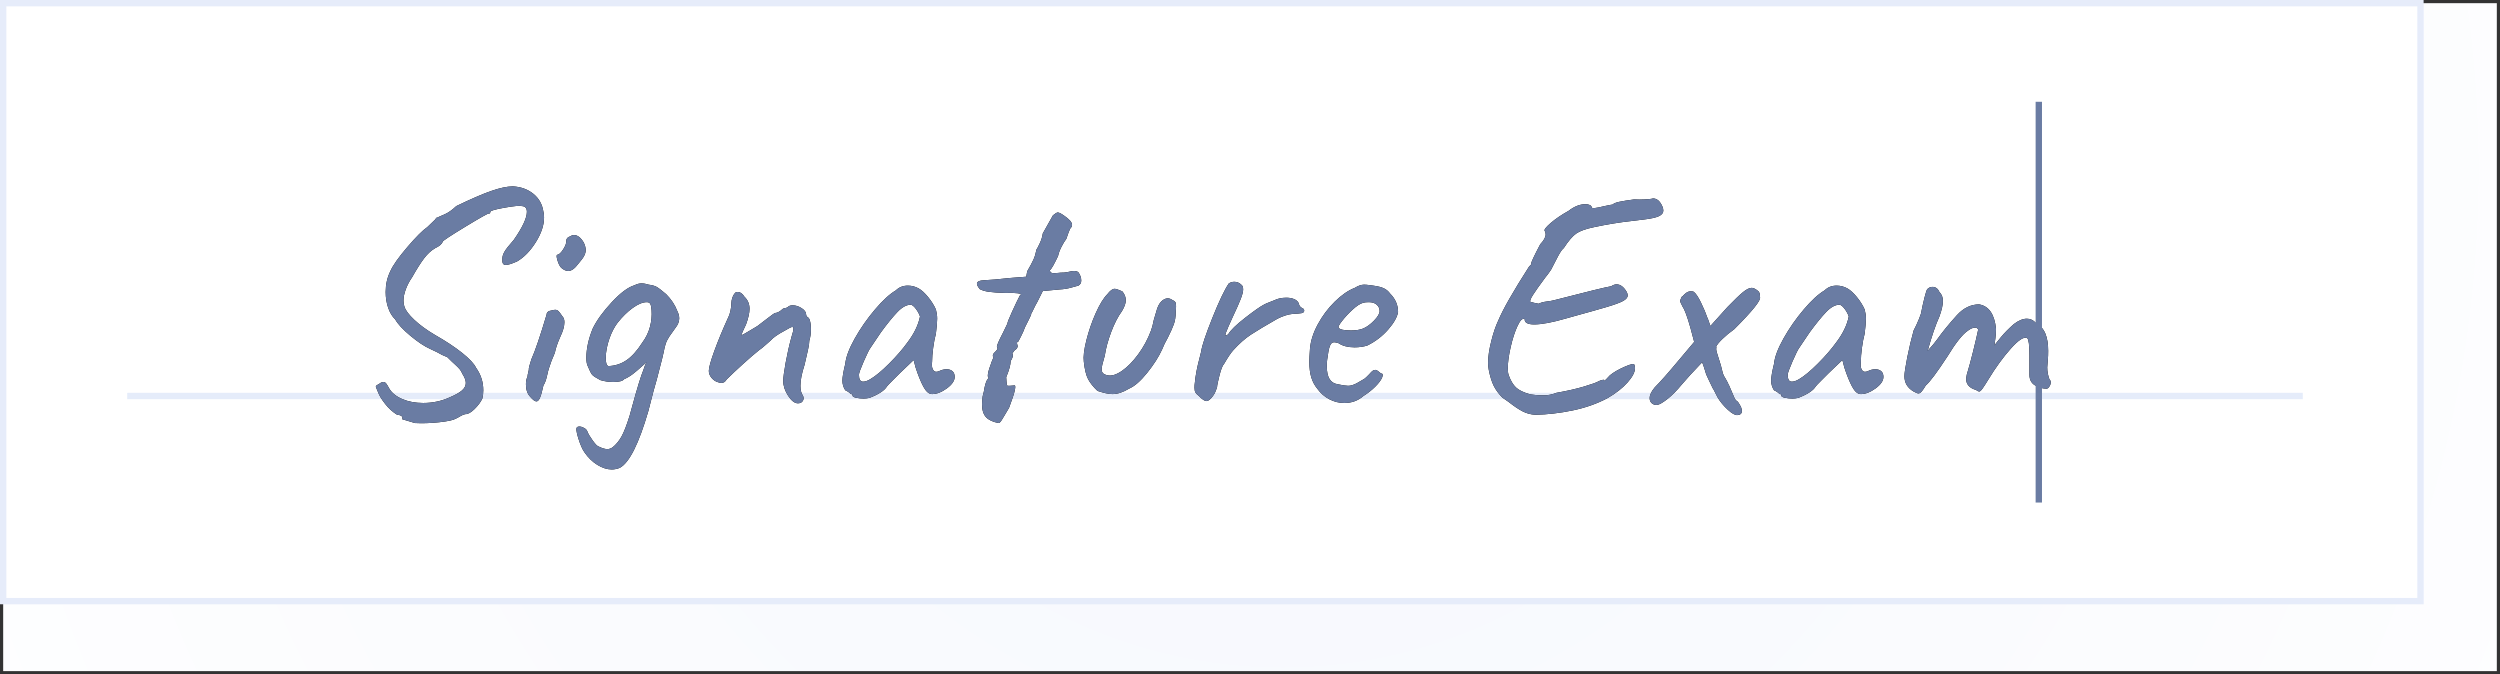
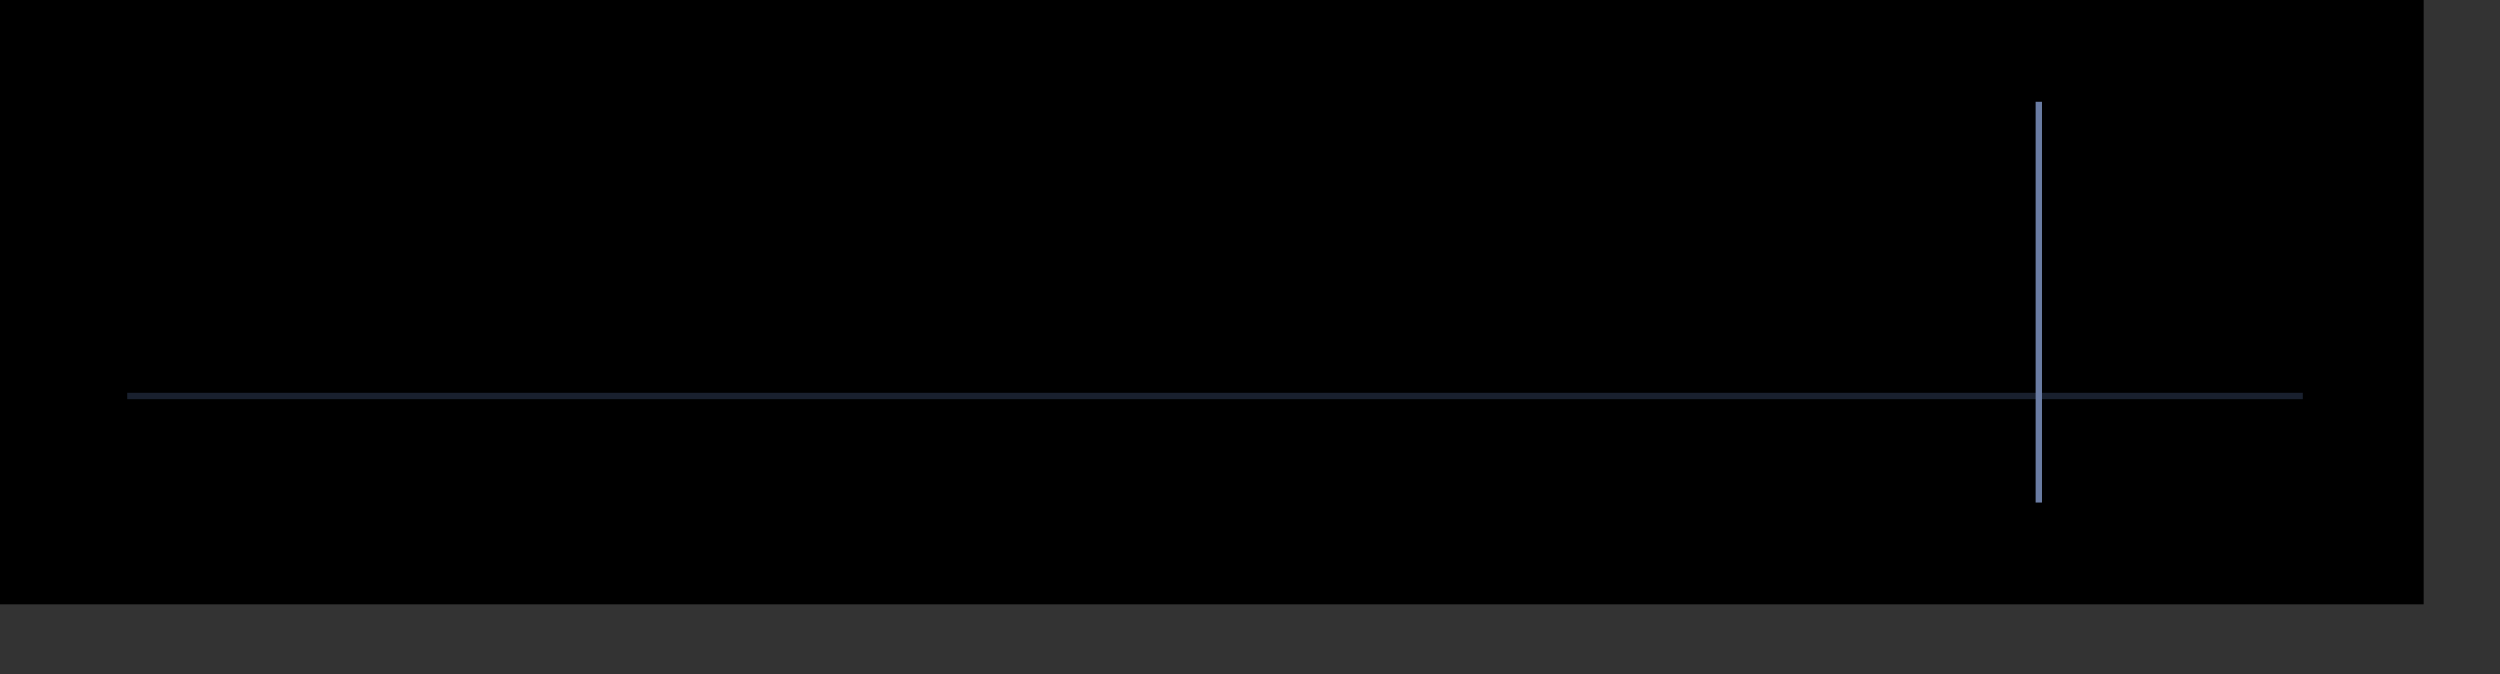
<svg xmlns="http://www.w3.org/2000/svg" xmlns:xlink="http://www.w3.org/1999/xlink" width="393" height="106" viewBox="0 0 393 106">
  <rect x="0" y="0" width="393" height="106" fill="#333333" stroke="none" />
  <defs>
    <radialGradient id="sign-a" cx="51.306%" cy="24.871%" r="238.653%" fx="51.306%" fy="24.871%" gradientTransform="scale(.268 1) rotate(20.475 1.214 4.131)">
      <stop offset="0%" stop-color="#F5F7FD" />
      <stop offset="100%" stop-color="#FFF" />
    </radialGradient>
-     <path id="sign-b" d="M11.225,49.9 L11.275,49.75 C11.275,49.417 10.992,49.233 10.425,49.2 C9.725,48.767 9.1,48.2 8.55,47.5 C8,46.8 7.625,46.183 7.425,45.65 C7.192,45.117 7.075,44.833 7.075,44.8 C7.075,44.7 7.133,44.617 7.25,44.55 C7.367,44.483 7.508,44.4 7.675,44.3 C7.875,44.133 8.092,44.05 8.325,44.05 C8.458,44.05 8.583,44.125 8.7,44.275 C8.817,44.425 8.975,44.683 9.175,45.05 C9.575,45.75 10.258,46.308 11.225,46.725 C12.192,47.142 13.292,47.35 14.525,47.35 C16.025,47.35 17.425,47.05 18.725,46.45 C19.592,46.083 20.225,45.725 20.625,45.375 C21.025,45.025 21.225,44.633 21.225,44.2 C21.225,43.8 21.042,43.317 20.675,42.75 C20.575,42.483 20.433,42.242 20.25,42.025 C20.067,41.808 19.808,41.55 19.475,41.25 C19.275,41.083 18.892,40.717 18.325,40.15 C17.792,39.95 17.242,39.683 16.675,39.35 L15.625,38.85 C14.725,38.45 13.683,37.758 12.5,36.775 C11.317,35.792 10.525,34.933 10.125,34.2 C9.658,33.767 9.292,33.167 9.025,32.4 C8.758,31.633 8.625,30.8 8.625,29.9 C8.625,28.7 8.875,27.6 9.375,26.6 C9.775,25.7 10.658,24.45 12.025,22.85 C13.392,21.25 14.442,20.2 15.175,19.7 L16.475,18.45 C16.508,18.317 16.558,18.242 16.625,18.225 C16.692,18.208 16.742,18.2 16.775,18.2 C16.875,18.133 17.225,17.975 17.825,17.725 C18.425,17.475 19.058,17.033 19.725,16.4 C21.992,15.3 23.817,14.508 25.2,14.025 C26.583,13.542 27.725,13.3 28.625,13.3 C29.892,13.367 30.967,13.758 31.85,14.475 C32.733,15.192 33.258,16.133 33.425,17.3 C33.492,17.5 33.525,17.8 33.525,18.2 C33.525,19.4 33.092,20.692 32.225,22.075 C31.358,23.458 30.375,24.467 29.275,25.1 C28.442,25.467 27.858,25.65 27.525,25.65 C27.292,25.65 27.133,25.567 27.05,25.4 C26.967,25.233 26.942,24.967 26.975,24.6 C26.975,24.3 27.083,23.958 27.3,23.575 C27.517,23.192 28.008,22.567 28.775,21.7 C30.142,19.733 30.825,18.267 30.825,17.3 C30.825,16.733 30.575,16.433 30.075,16.4 C29.708,16.3 28.783,16.383 27.3,16.65 C25.817,16.917 25.075,17.133 25.075,17.3 C25.075,17.333 25.067,17.392 25.05,17.475 C25.033,17.558 24.975,17.583 24.875,17.55 C24.742,17.517 23.508,18.208 21.175,19.625 C18.842,21.042 17.642,21.833 17.575,22 C17.542,22.167 17.417,22.342 17.2,22.525 C16.983,22.708 16.725,22.867 16.425,23 C15.792,23.367 15.208,23.9 14.675,24.6 C14.142,25.3 13.508,26.3 12.775,27.6 C12.375,28.167 12.05,28.783 11.8,29.45 C11.55,30.117 11.425,30.717 11.425,31.25 C11.425,31.617 11.475,31.933 11.575,32.2 C11.742,32.767 12.258,33.458 13.125,34.275 C13.992,35.092 15.075,35.883 16.375,36.65 C18.075,37.617 19.5,38.558 20.65,39.475 C21.8,40.392 22.525,41.167 22.825,41.8 C23.592,42.867 23.975,44.05 23.975,45.35 C23.975,45.817 23.925,46.25 23.825,46.65 C23.558,47.217 23.142,47.775 22.575,48.325 C22.008,48.875 21.525,49.133 21.125,49.1 C20.792,49.2 20.508,49.325 20.275,49.475 C20.042,49.625 19.842,49.733 19.675,49.8 C19.308,50.033 18.433,50.225 17.05,50.375 C15.667,50.525 14.392,50.567 13.225,50.5 L11.225,49.9 Z M36.225,26.1 C35.992,25.867 35.792,25.467 35.625,24.9 C35.458,24.333 35.458,24.05 35.625,24.05 C35.892,24.017 36.2,23.725 36.55,23.175 C36.9,22.625 37.058,22.167 37.025,21.8 C37.025,21.667 37.075,21.542 37.175,21.425 C37.275,21.308 37.392,21.233 37.525,21.2 C37.792,21.033 38.025,20.95 38.225,20.95 C38.792,20.95 39.308,21.35 39.775,22.15 C39.975,22.583 40.075,22.967 40.075,23.3 C40.075,23.6 39.992,23.908 39.825,24.225 C39.658,24.542 39.358,24.95 38.925,25.45 C38.358,26.217 37.825,26.6 37.325,26.6 C36.992,26.6 36.625,26.433 36.225,26.1 Z M31.375,46.4 C30.908,45.933 30.675,45.267 30.675,44.4 C30.675,43.933 30.758,43.533 30.925,43.2 C30.925,43.033 30.958,42.833 31.025,42.6 C31.092,42.367 31.125,42.217 31.125,42.15 C31.092,41.95 31.225,41.4 31.525,40.5 C32.125,39.167 32.925,36.817 33.925,33.45 C33.925,33.283 33.992,33.142 34.125,33.025 C34.258,32.908 34.458,32.833 34.725,32.8 C34.992,32.733 35.175,32.7 35.275,32.7 C35.475,32.7 35.65,32.775 35.8,32.925 C35.95,33.075 36.158,33.35 36.425,33.75 C36.625,33.95 36.725,34.25 36.725,34.65 C36.725,35.283 36.508,36.05 36.075,36.95 C35.642,37.917 35.358,38.75 35.225,39.45 C34.825,40.35 34.508,41.183 34.275,41.95 C34.208,42.15 34.108,42.55 33.975,43.15 C33.842,43.75 33.658,44.233 33.425,44.6 C33.225,45.533 33.042,46.183 32.875,46.55 C32.708,46.917 32.525,47.1 32.325,47.1 C32.092,47.1 31.775,46.867 31.375,46.4 Z M54.475,32.9 C54.675,33.3 54.775,33.683 54.775,34.05 C54.775,34.55 54.575,35.05 54.175,35.55 C54.075,35.717 53.892,35.975 53.625,36.325 C53.358,36.675 53.125,37.033 52.925,37.4 C52.725,37.767 52.575,38.183 52.475,38.65 C52.342,39.417 51.942,41.05 51.275,43.55 L50.725,45.5 L49.925,48.6 C48.425,53.767 46.925,56.75 45.425,57.55 C44.992,57.717 44.575,57.8 44.175,57.8 C43.442,57.8 42.683,57.558 41.9,57.075 C41.117,56.592 40.442,55.933 39.875,55.1 C39.542,54.633 39.217,53.892 38.9,52.875 C38.583,51.858 38.525,51.283 38.725,51.15 C38.792,51.083 38.908,51.05 39.075,51.05 C39.308,51.05 39.558,51.125 39.825,51.275 C40.092,51.425 40.258,51.6 40.325,51.8 C40.458,52.167 40.742,52.65 41.175,53.25 C41.608,53.85 41.925,54.167 42.125,54.2 C42.658,54.467 43.108,54.6 43.475,54.6 C43.775,54.6 44.058,54.5 44.325,54.3 C44.858,53.867 45.317,53.308 45.7,52.625 C46.083,51.942 46.508,50.85 46.975,49.35 L47.375,47.9 C48.175,44.967 48.758,43.067 49.125,42.2 C49.292,41.667 49.458,41.25 49.625,40.95 L48.725,41.75 C48.325,42.117 47.908,42.467 47.475,42.8 C47.042,43.133 46.592,43.4 46.125,43.6 C45.892,43.9 45.308,44.05 44.375,44.05 C43.708,44.05 43.042,43.95 42.375,43.75 C41.675,43.383 41.242,43.1 41.075,42.9 C40.908,42.7 40.675,42.233 40.375,41.5 C40.242,41.233 40.175,40.817 40.175,40.25 C40.175,38.817 40.508,37.283 41.175,35.65 C41.808,34.35 42.808,32.967 44.175,31.5 C45.542,30.033 46.725,29.15 47.725,28.85 C48.125,28.65 48.492,28.55 48.825,28.55 C49.192,28.55 49.575,28.617 49.975,28.75 C50.508,28.817 50.925,28.933 51.225,29.1 C51.525,29.267 52.025,29.65 52.725,30.25 C53.525,31.05 54.108,31.933 54.475,32.9 Z M48.975,37.85 C49.542,37.083 49.942,36.258 50.175,35.375 C50.408,34.492 50.492,33.617 50.425,32.75 C50.392,32.283 50.325,31.958 50.225,31.775 C50.125,31.592 49.942,31.5 49.675,31.5 C49.042,31.5 48.308,31.8 47.475,32.4 C46.642,33 45.842,33.783 45.075,34.75 C44.575,35.417 44.158,36.217 43.825,37.15 C43.425,38.283 43.225,39.333 43.225,40.3 C43.225,41.033 43.358,41.45 43.625,41.55 C44.658,41.517 45.6,41.217 46.45,40.65 C47.3,40.083 48.142,39.15 48.975,37.85 Z M73.425,47.4 C72.925,47.4 72.417,47.008 71.9,46.225 C71.383,45.442 71.125,44.667 71.125,43.9 C71.125,43.367 71.25,42.408 71.5,41.025 C71.75,39.642 72.058,38.283 72.425,36.95 C72.625,36.35 72.725,35.917 72.725,35.65 C72.725,35.483 72.658,35.4 72.525,35.4 C72.392,35.4 71.992,35.6 71.325,36 C70.258,36.567 69.525,37.083 69.125,37.55 C68.958,37.683 68.692,37.917 68.325,38.25 C67.958,38.583 67.625,38.85 67.325,39.05 C66.692,39.55 65.85,40.275 64.8,41.225 C63.75,42.175 62.892,42.983 62.225,43.65 C62.025,44.017 61.742,44.2 61.375,44.2 C61.275,44.2 61.125,44.167 60.925,44.1 C60.525,44 60.175,43.775 59.875,43.425 C59.575,43.075 59.425,42.7 59.425,42.3 C59.425,41.8 59.717,40.75 60.3,39.15 C60.883,37.55 61.608,35.8 62.475,33.9 C62.608,33.667 62.725,33.325 62.825,32.875 C62.925,32.425 62.975,32 62.975,31.6 C62.975,31.367 63.025,31.1 63.125,30.8 C63.225,30.5 63.342,30.283 63.475,30.15 C63.575,29.983 63.725,29.9 63.925,29.9 C64.358,29.9 64.725,30.15 65.025,30.65 C65.558,31.15 65.825,31.783 65.825,32.55 C65.825,33.183 65.642,34 65.275,35 C65.042,35.467 64.867,35.842 64.75,36.125 C64.633,36.408 64.558,36.6 64.525,36.7 C64.625,36.7 65.058,36.467 65.825,36 L67.075,35.25 L68.575,34.1 C69.342,33.5 69.775,33.2 69.875,33.2 C70.008,33.2 70.175,33.15 70.375,33.05 C70.575,32.95 70.742,32.833 70.875,32.7 C70.975,32.6 71.067,32.533 71.15,32.5 C71.233,32.467 71.292,32.45 71.325,32.45 C71.358,32.45 71.442,32.433 71.575,32.4 C71.708,32.367 71.825,32.3 71.925,32.2 C72.058,32.067 72.292,32 72.625,32 C73.092,32 73.558,32.15 74.025,32.45 C74.492,32.75 74.725,33.083 74.725,33.45 C74.725,33.55 74.758,33.642 74.825,33.725 C74.892,33.808 74.942,33.867 74.975,33.9 C75.108,33.9 75.225,34.075 75.325,34.425 C75.425,34.775 75.475,35.2 75.475,35.7 C75.475,36.433 75.392,37.05 75.225,37.55 C75.225,37.917 75.158,38.383 75.025,38.95 C74.892,39.517 74.808,39.883 74.775,40.05 L74.475,41.35 C74.042,42.683 73.825,43.783 73.825,44.65 C73.825,45.317 73.958,45.833 74.225,46.2 C74.292,46.333 74.325,46.467 74.325,46.6 C74.325,46.8 74.25,46.983 74.1,47.15 C73.95,47.317 73.725,47.4 73.425,47.4 Z M84.675,46.55 C84.342,46.617 84.042,46.65 83.775,46.65 C83.342,46.65 82.942,46.608 82.575,46.525 C82.208,46.442 82.025,46.333 82.025,46.2 C82.025,46.1 82.008,46.033 81.975,46 C81.942,45.967 81.875,45.95 81.775,45.95 C81.742,45.917 81.642,45.833 81.475,45.7 C81.308,45.567 81.108,45.45 80.875,45.35 C80.575,44.883 80.425,44.383 80.425,43.85 C80.425,43.283 80.575,42.4 80.875,41.2 C80.975,40.133 81.475,38.8 82.375,37.2 C83.275,35.6 84.333,34.083 85.55,32.65 C86.767,31.217 87.858,30.217 88.825,29.65 C89.325,29.15 89.958,28.9 90.725,28.9 C91.325,28.9 91.892,29.05 92.425,29.35 C92.892,29.617 93.383,30.067 93.9,30.7 C94.417,31.333 94.825,31.983 95.125,32.65 C95.258,33.15 95.325,33.633 95.325,34.1 C95.325,34.6 95.258,35.383 95.125,36.45 C94.958,37.05 94.817,37.783 94.7,38.65 C94.583,39.517 94.525,40.267 94.525,40.9 C94.458,41.367 94.492,41.742 94.625,42.025 C94.758,42.308 94.942,42.45 95.175,42.45 C95.342,42.45 95.525,42.4 95.725,42.3 C96.058,42.133 96.425,42.05 96.825,42.05 C97.192,42.05 97.492,42.15 97.725,42.35 C97.958,42.55 98.075,42.85 98.075,43.25 C98.075,43.85 97.667,44.45 96.85,45.05 C96.033,45.65 95.258,45.95 94.525,45.95 C94.025,45.95 93.567,45.558 93.15,44.775 C92.733,43.992 92.325,42.983 91.925,41.75 L91.625,40.6 L89.475,42.65 L88.325,43.8 C87.792,44.333 87.492,44.65 87.425,44.75 C87.058,45.383 86.142,45.983 84.675,46.55 Z M84.825,43.6 C85.625,43.133 86.608,42.317 87.775,41.15 C88.942,39.983 89.908,38.867 90.675,37.8 C91.708,36.433 92.358,35.083 92.625,33.75 C92.492,33.35 92.275,32.95 91.975,32.55 C91.675,32.15 91.408,31.933 91.175,31.9 C90.508,31.9 89.808,32.283 89.075,33.05 C88.342,33.817 87.475,34.883 86.475,36.25 L84.825,38.7 C84.625,38.967 84.275,39.675 83.775,40.825 C83.275,41.975 83.025,42.667 83.025,42.9 C83.025,43.633 83.242,44 83.675,44 C84.008,44 84.392,43.867 84.825,43.6 Z M104.975,50.5 C104.075,50.333 103.417,50.025 103,49.575 C102.583,49.125 102.375,48.45 102.375,47.55 C102.375,47.317 102.408,46.9 102.475,46.3 C102.608,45.833 102.708,45.367 102.775,44.9 C102.942,44.167 103.108,43.733 103.275,43.6 C103.308,43.567 103.342,43.5 103.375,43.4 C103.408,43.3 103.375,43.217 103.275,43.15 C103.275,42.717 103.425,42.117 103.725,41.35 C103.792,41.117 103.875,40.883 103.975,40.65 C104.075,40.417 104.142,40.267 104.175,40.2 C104.108,40.133 104.075,40.033 104.075,39.9 C104.075,39.733 104.167,39.567 104.35,39.4 C104.533,39.233 104.667,39.083 104.75,38.95 C104.833,38.817 104.825,38.683 104.725,38.55 C104.658,38.383 104.975,37.633 105.675,36.3 C106.108,35.433 106.342,34.95 106.375,34.85 C106.342,34.75 106.583,34.133 107.1,33 C107.617,31.867 108.025,31.017 108.325,30.45 C108.625,30.283 108.508,30.167 107.975,30.1 C107.442,30.033 106.792,30.017 106.025,30.05 C104.925,30.017 104.075,29.958 103.475,29.875 C102.875,29.792 102.392,29.65 102.025,29.45 C101.725,29.083 101.575,28.8 101.575,28.6 C101.575,28.267 101.975,28.083 102.775,28.05 C103.642,28.017 104.975,27.9 106.775,27.7 L109.325,27.5 L109.475,26.65 C109.942,25.85 110.275,25.225 110.475,24.775 C110.675,24.325 110.825,23.817 110.925,23.25 C111.025,23.117 111.2,22.783 111.45,22.25 C111.7,21.717 111.858,21.2 111.925,20.7 C112.292,20.067 112.633,19.458 112.95,18.875 C113.267,18.292 113.458,17.95 113.525,17.85 C113.892,17.55 114.142,17.4 114.275,17.4 C114.475,17.4 114.808,17.567 115.275,17.9 C116.108,18.467 116.525,18.95 116.525,19.35 C116.525,19.55 116.425,19.75 116.225,19.95 C116.092,20.217 115.892,20.75 115.625,21.55 C115.392,21.85 115.142,22.258 114.875,22.775 C114.608,23.292 114.425,23.783 114.325,24.25 C114.058,24.817 113.8,25.325 113.55,25.775 C113.3,26.225 113.125,26.45 113.025,26.45 C113.058,26.65 113.125,26.783 113.225,26.85 C113.325,26.917 113.492,26.95 113.725,26.95 C113.892,26.95 114.1,26.933 114.35,26.9 C114.6,26.867 114.908,26.85 115.275,26.85 C115.608,26.817 115.9,26.767 116.15,26.7 C116.4,26.633 116.642,26.6 116.875,26.6 C117.042,26.6 117.242,26.65 117.475,26.75 C117.808,27.183 117.975,27.633 117.975,28.1 C117.975,28.467 117.825,28.733 117.525,28.9 C117.358,28.933 116.992,29.033 116.425,29.2 C115.858,29.367 115.242,29.467 114.575,29.5 L111.925,29.75 L111.075,31.45 C110.842,31.85 110.642,32.233 110.475,32.6 C110.308,32.967 110.192,33.183 110.125,33.25 C110.125,33.417 109.992,33.75 109.725,34.25 C109.458,34.75 109.258,35.15 109.125,35.45 C108.958,35.917 108.758,36.375 108.525,36.825 C108.292,37.275 108.142,37.567 108.075,37.7 C107.975,37.7 107.917,37.725 107.9,37.775 C107.883,37.825 107.875,37.9 107.875,38 L107.975,38.4 C107.975,38.567 107.892,38.733 107.725,38.9 C107.592,38.967 107.467,39.083 107.35,39.25 C107.233,39.417 107.158,39.533 107.125,39.6 C107.192,39.667 107.225,39.75 107.225,39.85 C107.225,40.083 107.108,40.383 106.875,40.75 C106.875,41.317 106.642,42.167 106.175,43.3 C106.208,43.9 106.242,44.283 106.275,44.45 C106.308,44.617 106.392,44.683 106.525,44.65 L106.725,44.65 L107.375,44.6 C107.842,44.4 107.592,45.567 106.625,48.1 L105.825,49.45 C105.792,49.517 105.675,49.708 105.475,50.025 C105.275,50.342 105.108,50.5 104.975,50.5 Z M120.525,45.45 C119.858,44.817 119.367,44.2 119.05,43.6 C118.733,43 118.508,42.083 118.375,40.85 C118.275,40.083 118.408,38.967 118.775,37.5 C119.142,36.033 119.633,34.608 120.25,33.225 C120.867,31.842 121.475,30.85 122.075,30.25 C122.508,29.683 122.892,29.4 123.225,29.4 C123.425,29.4 123.825,29.533 124.425,29.8 C124.792,30.233 124.975,30.7 124.975,31.2 C124.975,31.667 124.775,32.233 124.375,32.9 C123.742,33.767 123.175,34.867 122.675,36.2 C122.175,37.533 121.842,38.767 121.675,39.9 C121.342,41 121.175,41.717 121.175,42.05 C121.175,42.317 121.25,42.525 121.4,42.675 C121.55,42.825 121.792,42.933 122.125,43 C122.758,43.133 123.508,42.9 124.375,42.3 C125.242,41.7 126.092,40.833 126.925,39.7 C127.758,38.567 128.425,37.333 128.925,36 C129.092,35.567 129.242,35 129.375,34.3 C129.608,33.5 129.742,33.05 129.775,32.95 C129.942,32.283 130.192,31.775 130.525,31.425 C130.858,31.075 131.208,30.9 131.575,30.9 C131.808,30.9 132.042,30.983 132.275,31.15 C132.508,31.25 132.667,31.358 132.75,31.475 C132.833,31.592 132.875,31.8 132.875,32.1 C132.875,32.467 132.858,32.783 132.825,33.05 C132.825,33.783 132.725,34.425 132.525,34.975 C132.325,35.525 132.008,36.233 131.575,37.1 C131.208,37.733 130.908,38.35 130.675,38.95 C130.142,40.117 129.358,41.342 128.325,42.625 C127.292,43.908 126.342,44.733 125.475,45.1 C124.542,45.667 123.675,45.95 122.875,45.95 C122.308,45.95 121.525,45.783 120.525,45.45 Z M136.475,46.25 C136.208,46.05 136.025,45.867 135.925,45.7 C135.825,45.533 135.775,45.283 135.775,44.95 C135.775,44.65 135.792,44.4 135.825,44.2 C135.925,43.067 136.175,41.75 136.575,40.25 L136.825,39.25 C136.925,38.417 137.508,36.667 138.575,34 C139.642,31.333 140.508,29.517 141.175,28.55 C141.442,28.383 141.725,28.3 142.025,28.3 C142.458,28.3 142.825,28.45 143.125,28.75 C143.325,28.883 143.425,29.133 143.425,29.5 C143.425,29.833 143.3,30.325 143.05,30.975 C142.8,31.625 142.375,32.583 141.775,33.85 C141.642,34.117 141.417,34.617 141.1,35.35 C140.783,36.083 140.625,36.517 140.625,36.65 C140.625,36.717 140.642,36.75 140.675,36.75 C140.742,36.75 140.808,36.725 140.875,36.675 C140.942,36.625 141.008,36.583 141.075,36.55 C141.442,35.917 142.333,35.05 143.75,33.95 C145.167,32.85 146.142,32.167 146.675,31.9 C146.908,31.767 147.208,31.633 147.575,31.5 C147.942,31.367 148.192,31.267 148.325,31.2 C148.858,30.933 149.492,30.8 150.225,30.8 C150.692,30.8 151.1,30.875 151.45,31.025 C151.8,31.175 152.042,31.4 152.175,31.7 C152.208,31.933 152.3,32.117 152.45,32.25 C152.6,32.383 152.708,32.467 152.775,32.5 C152.875,32.5 152.942,32.542 152.975,32.625 C153.008,32.708 153.025,32.767 153.025,32.8 C153.025,33.033 152.892,33.175 152.625,33.225 C152.358,33.275 151.875,33.317 151.175,33.35 C150.808,33.383 150.425,33.467 150.025,33.6 C149.625,33.733 149.225,33.9 148.825,34.1 C146.958,35.167 145.567,36 144.65,36.6 C143.733,37.2 142.808,38.017 141.875,39.05 C141.508,39.45 141.025,40.167 140.425,41.2 C140.192,41.433 139.95,42.042 139.7,43.025 C139.45,44.008 139.325,44.617 139.325,44.85 C139.292,44.95 139.225,45.142 139.125,45.425 C139.025,45.708 138.875,45.983 138.675,46.25 C138.275,46.783 137.942,47.05 137.675,47.05 C137.375,47.05 136.975,46.783 136.475,46.25 Z M162.325,46.25 C161.492,46.983 160.492,47.35 159.325,47.35 C158.492,47.35 157.7,47.15 156.95,46.75 C156.2,46.35 155.575,45.8 155.075,45.1 C154.642,44.567 154.325,43.967 154.125,43.3 C153.925,42.633 153.825,41.817 153.825,40.85 C153.825,40.517 153.858,39.85 153.925,38.85 C154.025,37.617 154.433,36.333 155.15,35 C155.867,33.667 156.758,32.475 157.825,31.425 C158.892,30.375 159.942,29.65 160.975,29.25 C161.508,28.917 161.992,28.75 162.425,28.75 C162.658,28.75 162.892,28.767 163.125,28.8 C163.358,28.833 163.608,28.867 163.875,28.9 C164.608,29 165.167,29.142 165.55,29.325 C165.933,29.508 166.258,29.783 166.525,30.15 C167.358,30.983 167.775,31.95 167.775,33.05 C167.642,33.85 167.125,34.767 166.225,35.8 C165.325,36.833 164.242,37.667 162.975,38.3 C162.375,38.5 161.692,38.6 160.925,38.6 C159.892,38.6 159.058,38.383 158.425,37.95 C158.125,37.85 157.892,37.8 157.725,37.8 C157.425,37.8 157.2,38 157.05,38.4 C156.9,38.8 156.758,39.533 156.625,40.6 C156.592,40.833 156.575,41.167 156.575,41.6 C156.575,43.3 157.142,44.233 158.275,44.4 C159.042,44.567 159.592,44.65 159.925,44.65 C160.325,44.65 160.775,44.517 161.275,44.25 L162.225,43.7 C162.425,43.6 162.608,43.467 162.775,43.3 L163.225,42.85 C163.292,42.783 163.392,42.675 163.525,42.525 C163.658,42.375 163.783,42.275 163.9,42.225 C164.017,42.175 164.125,42.15 164.225,42.15 C164.358,42.15 164.508,42.225 164.675,42.375 C164.842,42.525 164.975,42.633 165.075,42.7 C165.375,42.7 165.442,42.908 165.275,43.325 C165.108,43.742 164.75,44.225 164.2,44.775 C163.65,45.325 163.025,45.817 162.325,46.25 Z M162.275,35.65 C162.842,35.417 163.417,35 164,34.4 C164.583,33.8 164.875,33.3 164.875,32.9 C164.875,32.5 164.725,32.167 164.425,31.9 C164.125,31.633 163.708,31.5 163.175,31.5 C162.775,31.5 162.475,31.533 162.275,31.6 C161.808,31.733 161.258,32.092 160.625,32.675 C159.992,33.258 159.442,33.85 158.975,34.45 C158.508,35.05 158.325,35.4 158.425,35.5 C158.592,35.8 159.242,35.95 160.375,35.95 C161.142,35.95 161.775,35.85 162.275,35.65 Z M189.375,49.2 C188.642,49.167 187.958,48.983 187.325,48.65 C186.692,48.317 185.975,47.833 185.175,47.2 L184.175,46.5 C183.575,45.9 183.117,45.275 182.8,44.625 C182.483,43.975 182.225,43.133 182.025,42.1 C181.958,41.7 181.925,41.35 181.925,41.05 C181.925,40.083 182.092,38.942 182.425,37.625 C182.758,36.308 183.125,35.233 183.525,34.4 C184.258,32.633 185.875,29.8 188.375,25.9 L188.65,25.625 C188.7,25.575 188.717,25.542 188.7,25.525 L188.675,25.5 C188.675,25.267 189.158,24.233 190.125,22.4 C190.692,21.8 190.975,21.283 190.975,20.85 C190.975,20.617 190.925,20.433 190.825,20.3 C190.692,20.133 191,19.725 191.75,19.075 C192.5,18.425 193.442,17.783 194.575,17.15 C195.475,16.45 196.358,16.1 197.225,16.1 C197.492,16.1 197.717,16.142 197.9,16.225 C198.083,16.308 198.192,16.433 198.225,16.6 C198.225,16.8 198.892,16.733 200.225,16.4 C200.825,16.267 201.258,16.183 201.525,16.15 C201.658,15.983 202,15.842 202.55,15.725 C203.1,15.608 203.875,15.483 204.875,15.35 C205.408,15.383 205.958,15.383 206.525,15.35 C207.092,15.317 207.458,15.283 207.625,15.25 C207.892,15.15 208.183,15.192 208.5,15.375 C208.817,15.558 209.092,15.917 209.325,16.45 C209.425,16.683 209.475,16.9 209.475,17.1 C209.475,17.467 209.25,17.758 208.8,17.975 C208.35,18.192 207.575,18.367 206.475,18.5 C205.375,18.633 204.692,18.717 204.425,18.75 C202.592,18.95 200.658,19.267 198.625,19.7 C197.325,19.967 196.383,20.3 195.8,20.7 C195.217,21.1 194.558,21.867 193.825,23 C193.592,23.167 193.292,23.592 192.925,24.275 C192.558,24.958 192.192,25.667 191.825,26.4 C191.725,26.533 191.608,26.7 191.475,26.9 C191.342,27.1 191.175,27.317 190.975,27.55 C190.008,28.85 189.342,29.792 188.975,30.375 C188.608,30.958 188.475,31.317 188.575,31.45 C188.675,31.483 188.867,31.533 189.15,31.6 C189.433,31.667 189.675,31.717 189.875,31.75 C190.175,31.583 190.592,31.467 191.125,31.4 C191.658,31.333 192.042,31.267 192.275,31.2 C197.575,29.833 200.575,29.1 201.275,29 C201.575,28.8 201.858,28.7 202.125,28.7 C202.725,28.7 203.258,29.1 203.725,29.9 C203.825,30.1 203.875,30.283 203.875,30.45 C203.875,30.75 203.642,31.033 203.175,31.3 C202.708,31.567 201.825,31.892 200.525,32.275 C199.225,32.658 197.658,33.1 195.825,33.6 L194.225,34.05 C192.058,34.683 190.375,35 189.175,35 C188.142,35 187.642,34.717 187.675,34.15 C187.342,33.983 186.967,34.35 186.55,35.25 C186.133,36.15 185.775,37.258 185.475,38.575 C185.175,39.892 185.025,41 185.025,41.9 C185.025,42.367 185.075,42.733 185.175,43 C185.475,43.833 185.85,44.467 186.3,44.9 C186.75,45.333 187.508,45.7 188.575,46 C188.808,46.033 189.1,46.067 189.45,46.1 C189.8,46.133 190.208,46.15 190.675,46.15 C191.342,46.15 192.008,46.017 192.675,45.75 C194.375,45.45 195.833,45.117 197.05,44.75 C198.267,44.383 199.008,44.117 199.275,43.95 C199.475,43.85 199.642,43.783 199.775,43.75 C199.908,43.717 200.042,43.7 200.175,43.7 L200.125,43.8 L200.125,43.825 C200.125,43.842 200.142,43.85 200.175,43.85 C200.275,43.85 200.575,43.567 201.075,43 C201.642,42.533 202.417,42.083 203.4,41.65 C204.383,41.217 204.892,41.117 204.925,41.35 C204.992,41.55 205.025,41.717 205.025,41.85 C205.025,42.483 204.633,43.242 203.85,44.125 C203.067,45.008 202.008,45.833 200.675,46.6 C199.042,47.467 197.217,48.108 195.2,48.525 C193.183,48.942 191.242,49.167 189.375,49.2 Z M221.325,47.35 C221.358,47.417 221.417,47.517 221.5,47.65 C221.583,47.783 221.642,47.883 221.675,47.95 C221.775,48.217 221.825,48.433 221.825,48.6 C221.825,49 221.592,49.217 221.125,49.25 C220.758,49.283 220.25,49 219.6,48.4 C218.95,47.8 218.425,47.167 218.025,46.5 L217.275,45.05 L217.275,45.1 C217.175,44.867 216.967,44.433 216.65,43.8 C216.333,43.167 216.142,42.7 216.075,42.4 C215.842,41.633 215.675,41.15 215.575,40.95 C214.108,42.483 213.042,43.65 212.375,44.45 C211.608,45.383 210.867,46.133 210.15,46.7 C209.433,47.267 208.892,47.583 208.525,47.65 C208.192,47.683 207.908,47.6 207.675,47.4 C207.442,47.2 207.325,46.933 207.325,46.6 C207.325,46.1 207.592,45.533 208.125,44.9 C208.992,44.033 210.258,42.6 211.925,40.6 L214.325,37.75 L213.725,35.5 C213.225,33.733 212.808,32.617 212.475,32.15 C212.242,31.717 212.125,31.433 212.125,31.3 C212.125,31.2 212.208,30.983 212.375,30.65 L212.475,30.6 C212.708,30.333 212.925,30.133 213.125,30 C213.325,29.867 213.542,29.8 213.775,29.8 C213.975,29.8 214.125,29.817 214.225,29.85 C214.558,30.083 214.942,30.642 215.375,31.525 C215.808,32.408 216.175,33.283 216.475,34.15 L216.475,34.1 L216.875,35.25 L219.575,32.25 C220.642,31.15 221.45,30.375 222,29.925 C222.55,29.475 223.008,29.25 223.375,29.25 C223.642,29.25 223.975,29.417 224.375,29.75 C224.575,29.883 224.675,30.2 224.675,30.7 C224.842,31.2 223.492,32.883 220.625,35.75 C219.925,36.25 219.308,36.758 218.775,37.275 C218.242,37.792 217.908,38.2 217.775,38.5 L217.825,38.65 C217.758,38.783 217.783,39.05 217.9,39.45 C218.017,39.85 218.133,40.225 218.25,40.575 C218.367,40.925 218.458,41.217 218.525,41.45 L218.825,42.65 C218.892,42.85 218.967,43.025 219.05,43.175 C219.133,43.325 219.208,43.45 219.275,43.55 C219.542,44.017 219.708,44.35 219.775,44.55 L219.775,44.5 C219.942,44.9 220.242,45.6 220.675,46.6 C220.808,46.833 220.892,46.95 220.925,46.95 C221.125,47.083 221.258,47.217 221.325,47.35 Z M230.675,46.55 C230.342,46.617 230.042,46.65 229.775,46.65 C229.342,46.65 228.942,46.608 228.575,46.525 C228.208,46.442 228.025,46.333 228.025,46.2 C228.025,46.1 228.008,46.033 227.975,46 C227.942,45.967 227.875,45.95 227.775,45.95 C227.742,45.917 227.642,45.833 227.475,45.7 C227.308,45.567 227.108,45.45 226.875,45.35 C226.575,44.883 226.425,44.383 226.425,43.85 C226.425,43.283 226.575,42.4 226.875,41.2 C226.975,40.133 227.475,38.8 228.375,37.2 C229.275,35.6 230.333,34.083 231.55,32.65 C232.767,31.217 233.858,30.217 234.825,29.65 C235.325,29.15 235.958,28.9 236.725,28.9 C237.325,28.9 237.892,29.05 238.425,29.35 C238.892,29.617 239.383,30.067 239.9,30.7 C240.417,31.333 240.825,31.983 241.125,32.65 C241.258,33.15 241.325,33.633 241.325,34.1 C241.325,34.6 241.258,35.383 241.125,36.45 C240.958,37.05 240.817,37.783 240.7,38.65 C240.583,39.517 240.525,40.267 240.525,40.9 C240.458,41.367 240.492,41.742 240.625,42.025 C240.758,42.308 240.942,42.45 241.175,42.45 C241.342,42.45 241.525,42.4 241.725,42.3 C242.058,42.133 242.425,42.05 242.825,42.05 C243.192,42.05 243.492,42.15 243.725,42.35 C243.958,42.55 244.075,42.85 244.075,43.25 C244.075,43.85 243.667,44.45 242.85,45.05 C242.033,45.65 241.258,45.95 240.525,45.95 C240.025,45.95 239.567,45.558 239.15,44.775 C238.733,43.992 238.325,42.983 237.925,41.75 L237.625,40.6 L235.475,42.65 L234.325,43.8 C233.792,44.333 233.492,44.65 233.425,44.75 C233.058,45.383 232.142,45.983 230.675,46.55 Z M230.825,43.6 C231.625,43.133 232.608,42.317 233.775,41.15 C234.942,39.983 235.908,38.867 236.675,37.8 C237.708,36.433 238.358,35.083 238.625,33.75 C238.492,33.35 238.275,32.95 237.975,32.55 C237.675,32.15 237.408,31.933 237.175,31.9 C236.508,31.9 235.808,32.283 235.075,33.05 C234.342,33.817 233.475,34.883 232.475,36.25 L230.825,38.7 C230.625,38.967 230.275,39.675 229.775,40.825 C229.275,41.975 229.025,42.667 229.025,42.9 C229.025,43.633 229.242,44 229.675,44 C230.008,44 230.392,43.867 230.825,43.6 Z M270.175,43.65 C270.308,43.75 270.375,43.9 270.375,44.1 C270.375,44.333 270.3,44.558 270.15,44.775 C270,44.992 269.858,45.1 269.725,45.1 C269.092,45.1 268.483,44.925 267.9,44.575 C267.317,44.225 267.025,43.667 267.025,42.9 L267.025,39.8 C267.025,38.233 266.908,37.35 266.675,37.15 C266.175,36.883 265.317,37.433 264.1,38.8 C262.883,40.167 261.708,41.783 260.575,43.65 C260.208,44.25 259.908,44.717 259.675,45.05 C259.442,45.383 259.258,45.55 259.125,45.55 C259.025,45.55 258.858,45.467 258.625,45.3 C257.592,45 257.075,44.417 257.075,43.55 C257.075,43.45 257.108,43.233 257.175,42.9 C257.508,41.8 257.842,40.575 258.175,39.225 C258.508,37.875 258.775,36.733 258.975,35.8 C258.875,35.6 258.708,35.5 258.475,35.5 C258.142,35.5 257.758,35.667 257.325,36 C256.492,36.567 255.425,37.917 254.125,40.05 C252.492,42.55 251.358,44.067 250.725,44.6 C250.492,45 250.283,45.308 250.1,45.525 C249.917,45.742 249.742,45.85 249.575,45.85 C249.442,45.85 249.192,45.75 248.825,45.55 C247.858,44.983 247.375,44.183 247.375,43.15 C247.375,42.65 247.525,41.65 247.825,40.15 C248.125,38.65 248.458,37.25 248.825,35.95 C249.125,35.383 249.4,34.792 249.65,34.175 C249.9,33.558 250.025,33.183 250.025,33.05 C250.158,32.35 250.325,31.6 250.525,30.8 C250.725,30 250.875,29.55 250.975,29.45 C251.208,29.217 251.475,29.1 251.775,29.1 C252.275,29.1 252.642,29.367 252.875,29.9 C253.242,30.267 253.425,30.733 253.425,31.3 C253.425,31.933 253.242,32.75 252.875,33.75 C252.308,34.983 251.692,36.783 251.025,39.15 C251.725,38.383 252.225,37.783 252.525,37.35 C253.325,36.217 254.358,34.95 255.625,33.55 C256.658,32.417 257.825,31.85 259.125,31.85 C260.658,32.117 261.542,33.4 261.775,35.7 C261.775,36.1 261.742,36.592 261.675,37.175 C261.608,37.758 261.558,38.133 261.525,38.3 C261.658,38.1 262,37.667 262.55,37 C263.1,36.333 263.775,35.65 264.575,34.95 C265.308,34.383 265.992,34.1 266.625,34.1 C267.158,34.1 267.625,34.317 268.025,34.75 C268.725,35.15 269.225,35.708 269.525,36.425 C269.825,37.142 269.975,38.05 269.975,39.15 C269.975,39.717 269.958,40.167 269.925,40.5 C269.858,41.167 269.825,41.583 269.825,41.75 C269.825,42.383 269.942,43.017 270.175,43.65 Z" />
  </defs>
  <g fill="none" fill-rule="evenodd">
    <rect width="381" height="95" fill="#000" fill-rule="nonzero" />
    <rect width="380" height="94" x=".5" y=".5" fill="#000" fill-rule="nonzero" />
    <g fill-rule="nonzero">
-       <rect width="392" height="105" x=".5" y=".5" fill="url(#sign-a)" />
-       <rect width="380" height="94" x=".5" y=".5" fill="#FFF" stroke="#E6ECFA" />
-     </g>
+       </g>
    <path stroke="#81A0E6" stroke-linecap="square" stroke-opacity=".2" d="M20.5,62.25 L361.5,62.25" />
    <g transform="translate(52 16)">
      <g fill-rule="nonzero">
        <use fill="#000" xlink:href="#sign-b" />
        <use fill="#6A7CA3" xlink:href="#sign-b" />
      </g>
      <path stroke="#6A7CA3" stroke-linecap="square" d="M268.5,0.5 L268.5,62.5" />
    </g>
  </g>
</svg>